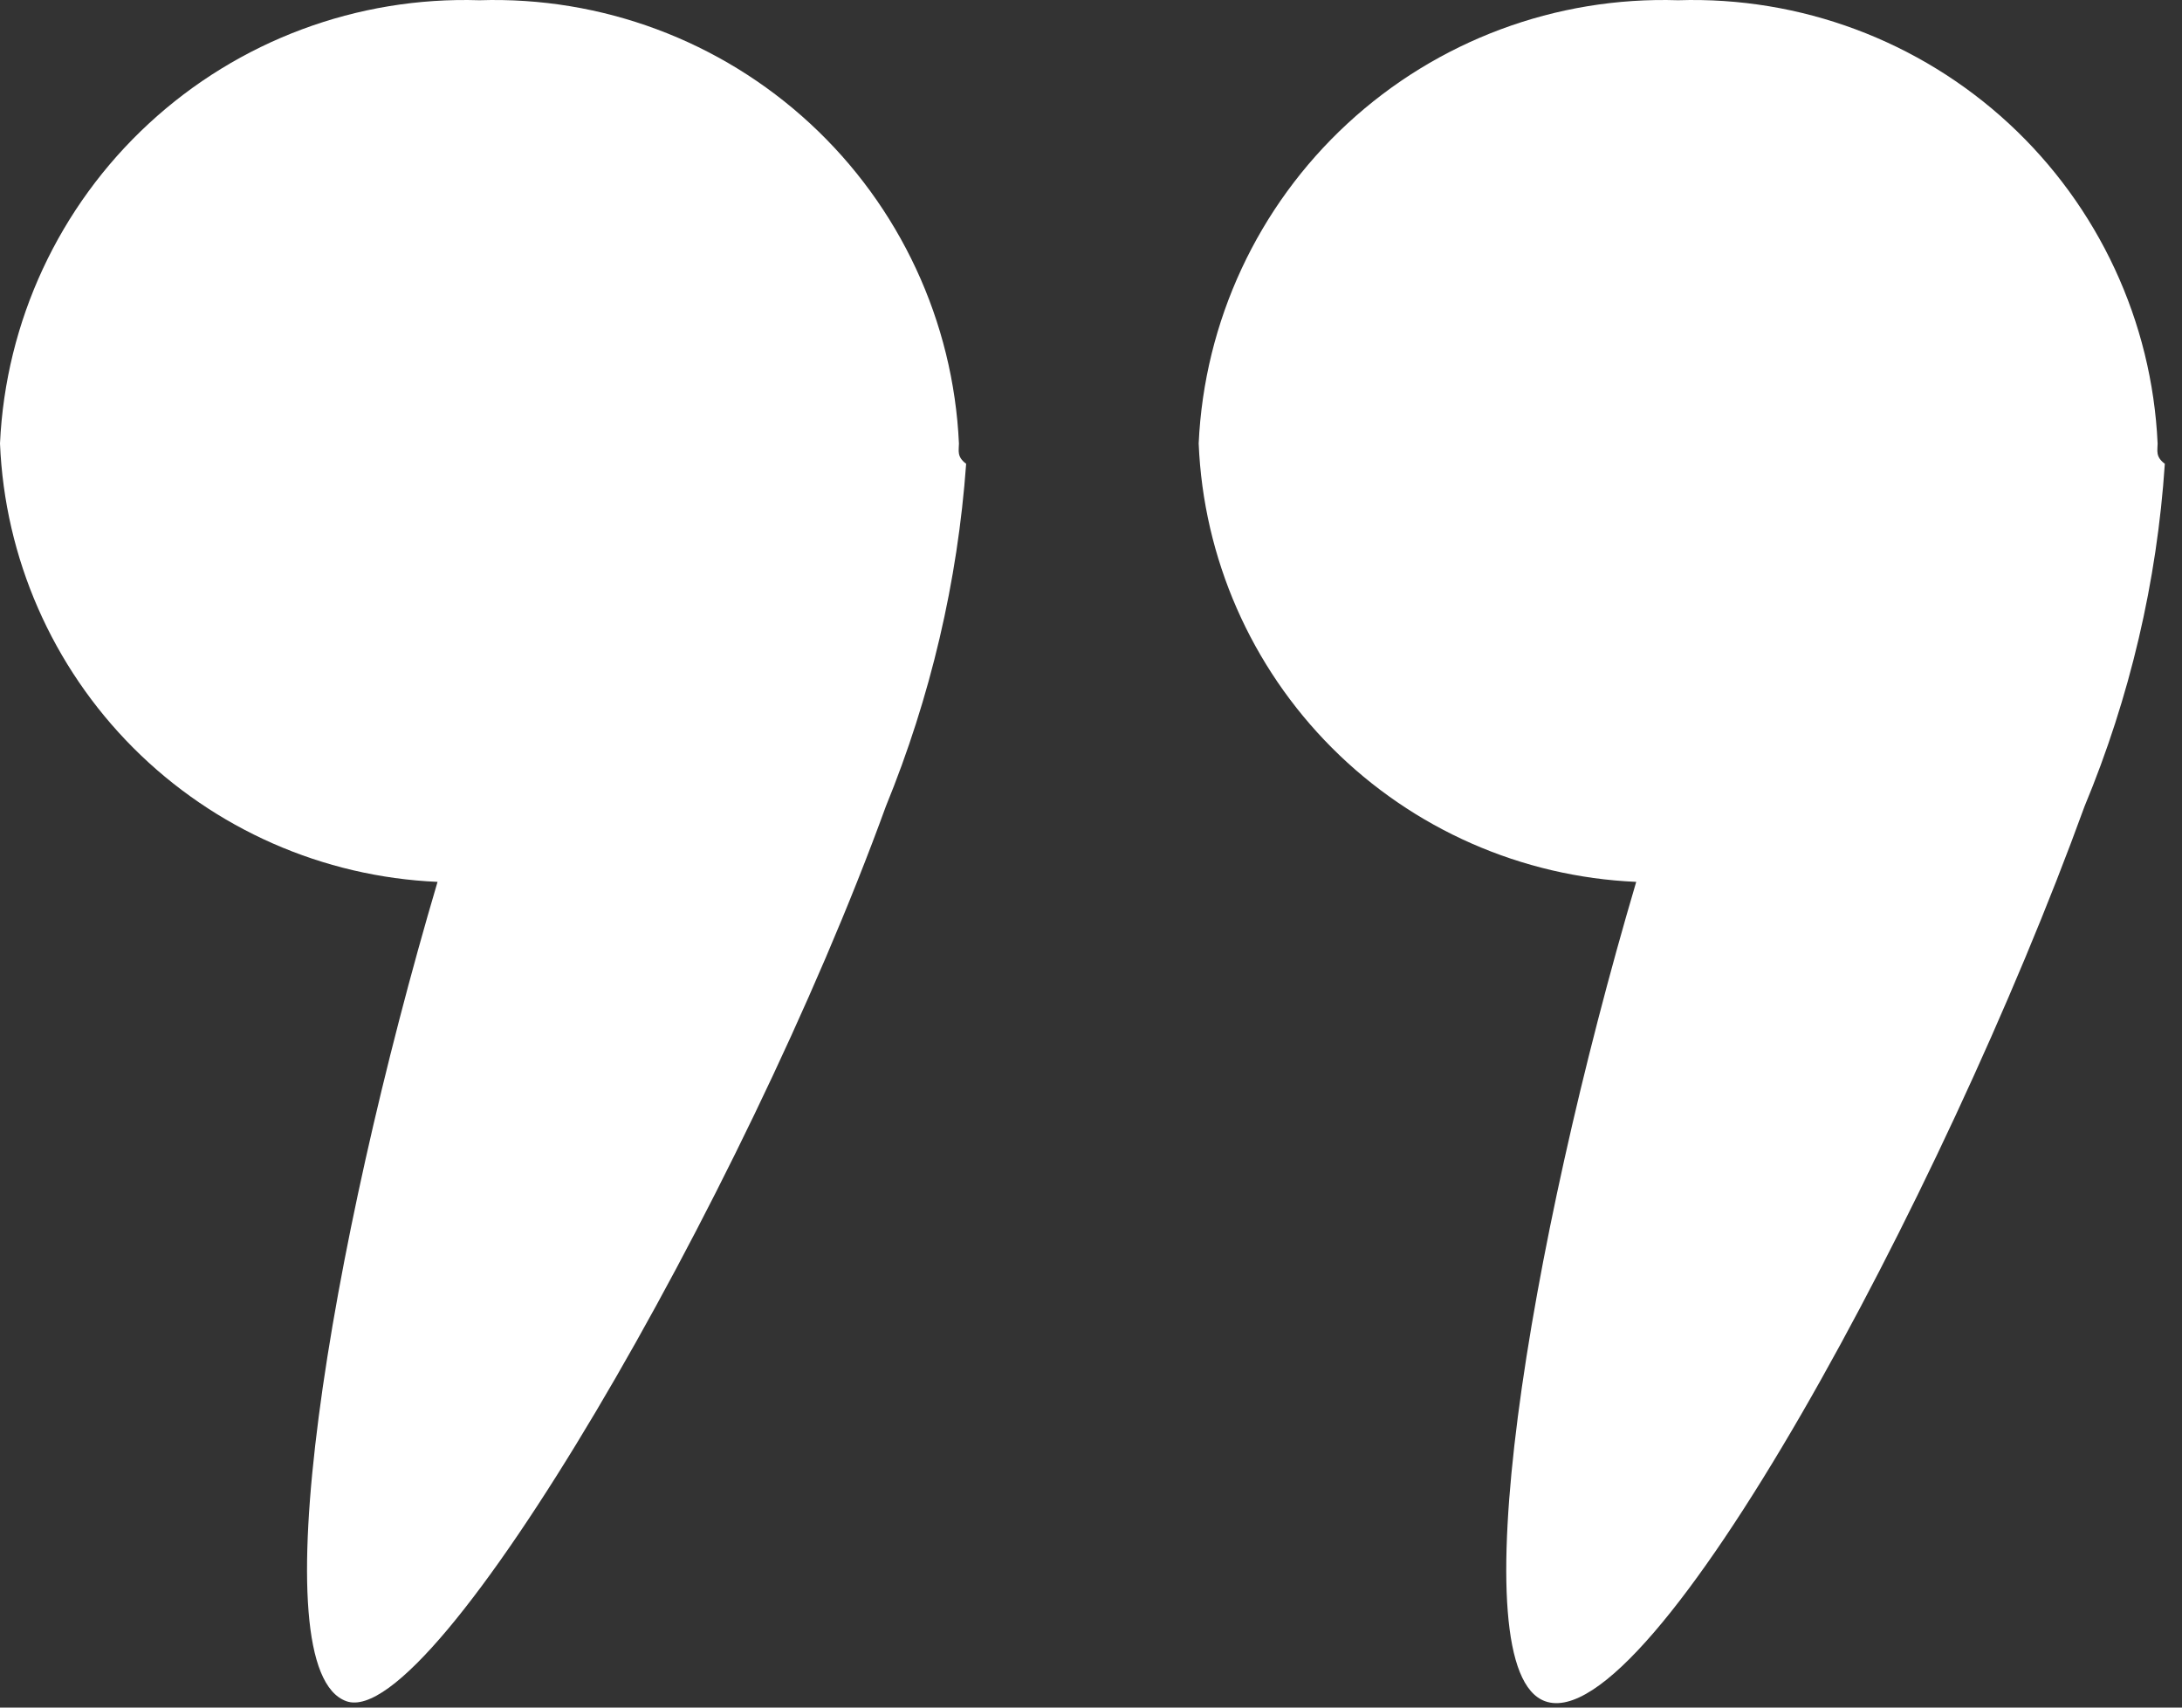
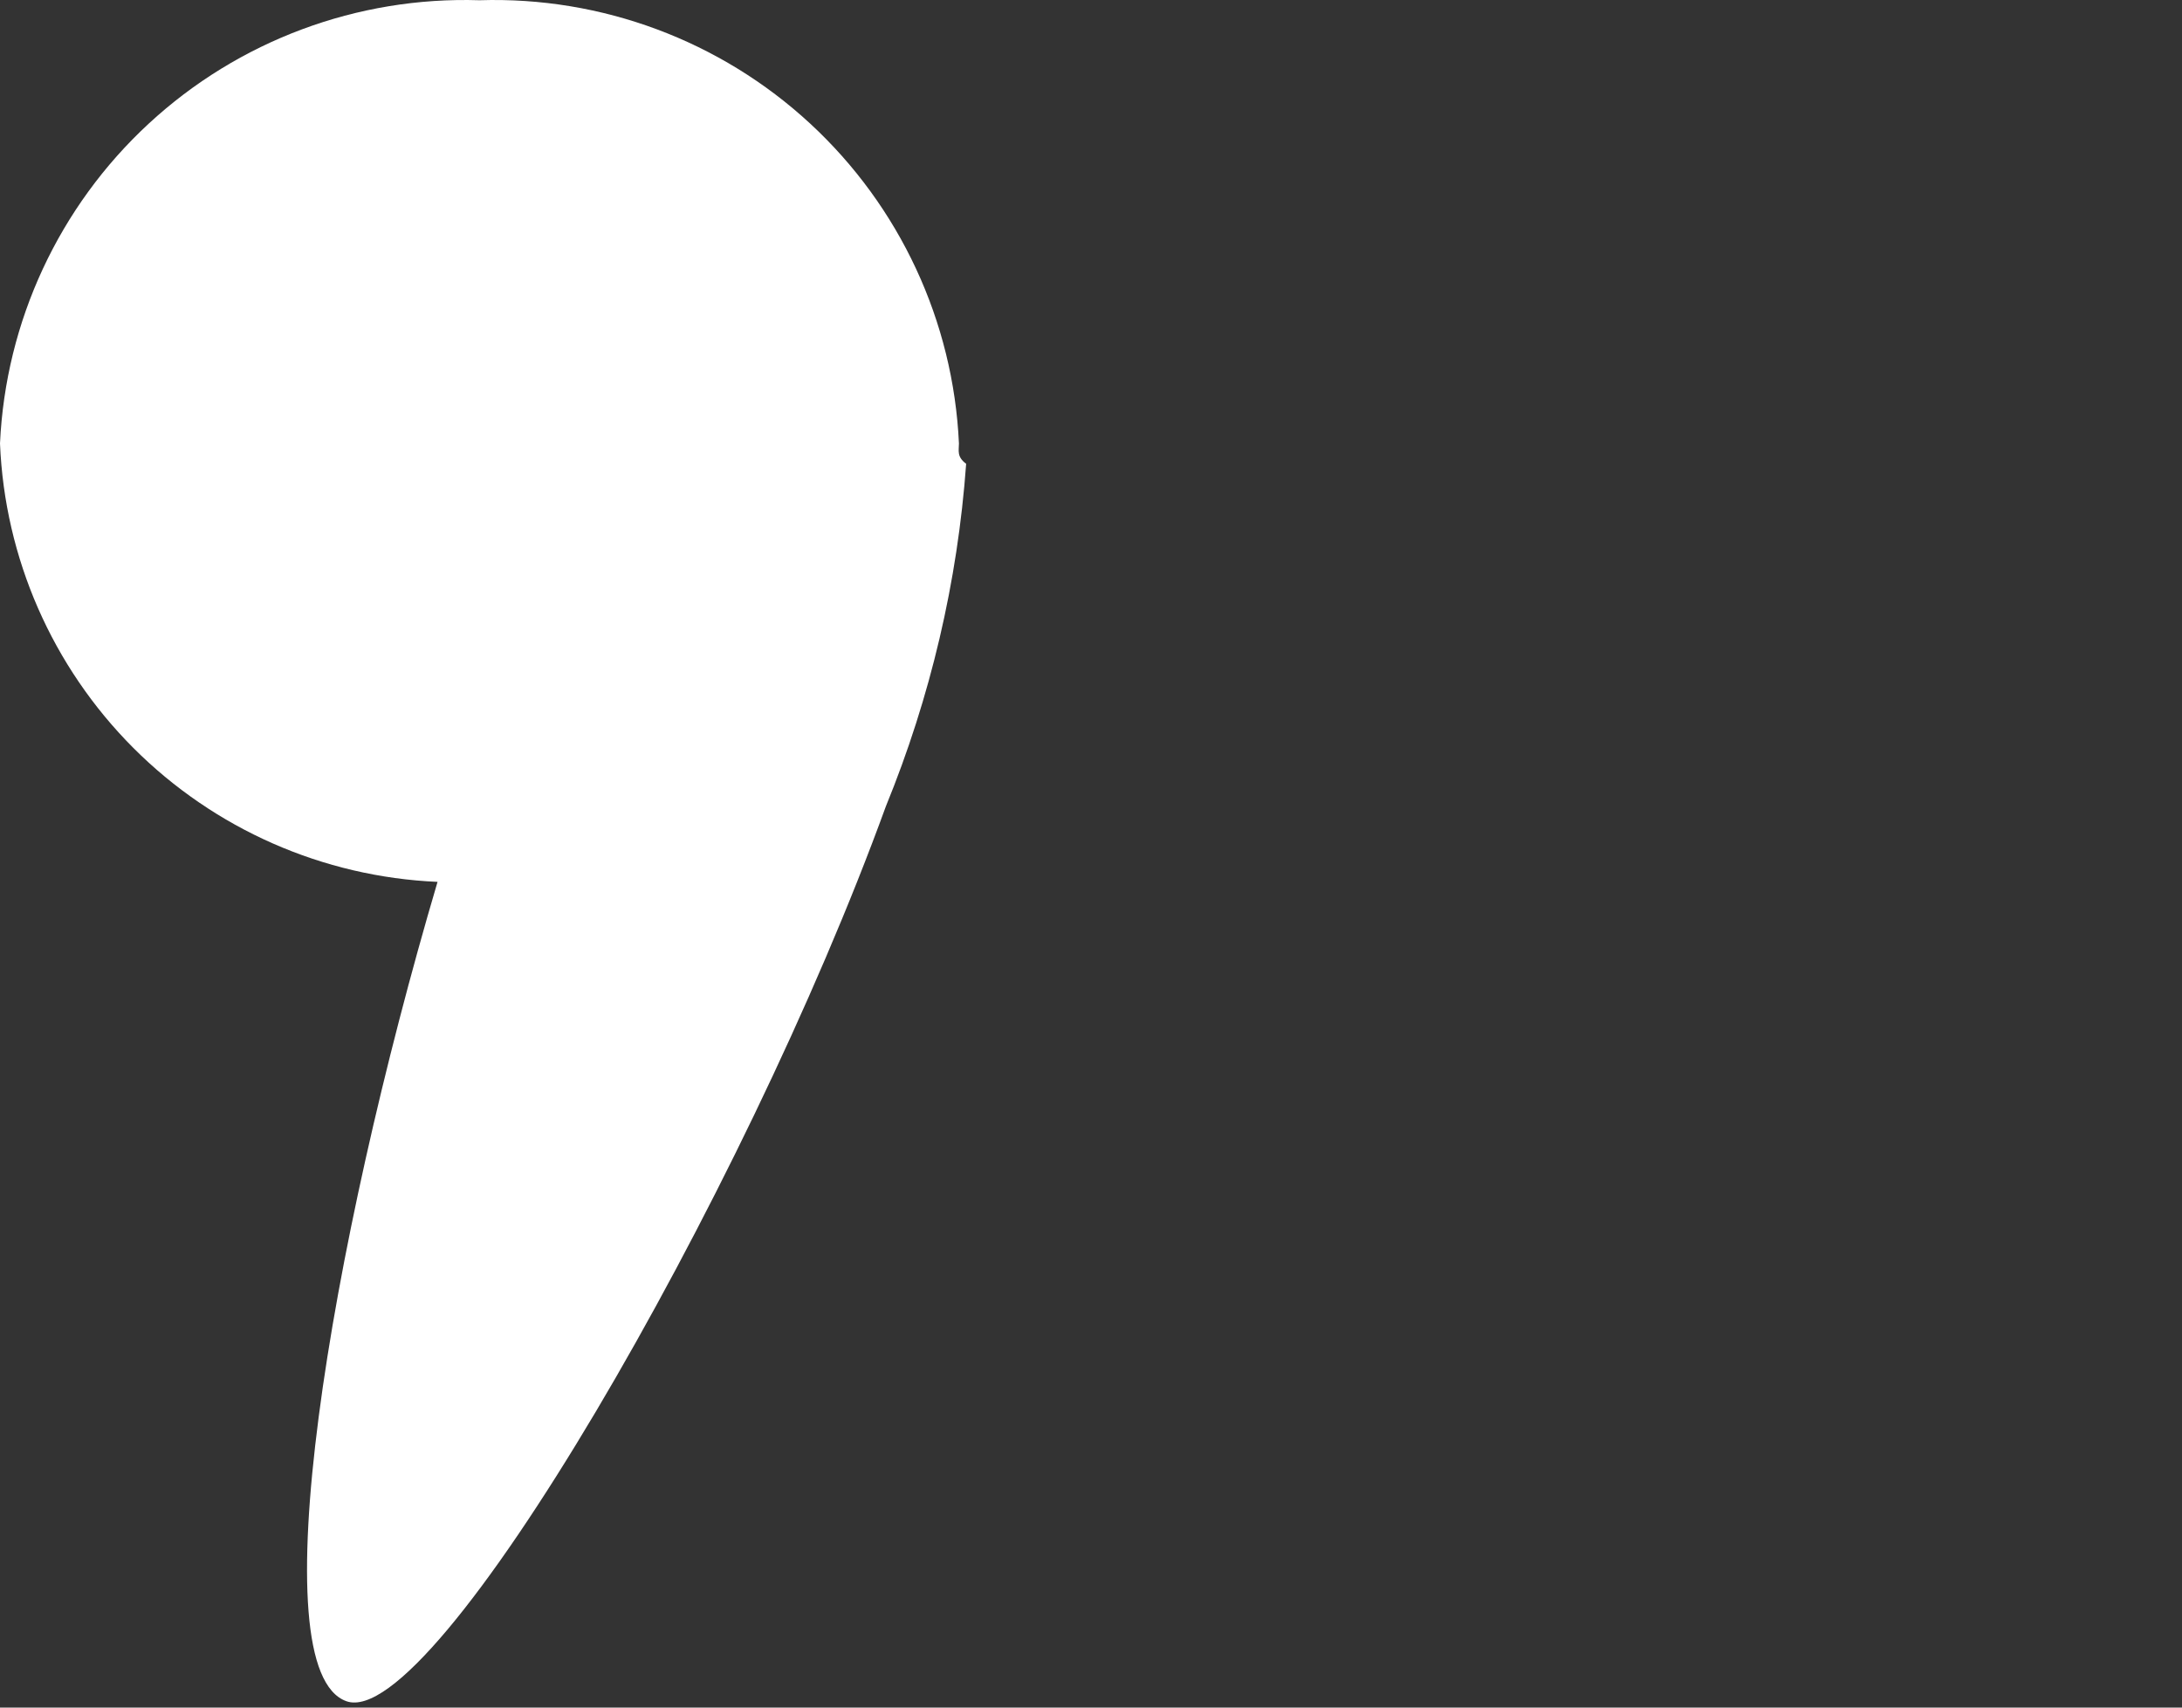
<svg xmlns="http://www.w3.org/2000/svg" width="46" height="36" viewBox="0 0 46 36" fill="none">
  <rect x="0" y="0" width="46" height="36" fill="#333333" stroke="none" />
  <path d="M20.216 9.349C20.098 6.777 18.971 4.354 17.079 2.605C15.188 0.857 12.684 -0.077 10.108 0.005C7.533 -0.077 5.028 0.857 3.137 2.605C1.245 4.354 0.118 6.777 0 9.349C0.099 11.765 1.102 14.055 2.81 15.767C4.518 17.478 6.807 18.487 9.224 18.592C6.949 26.295 5.458 35.21 7.303 35.866C9.148 36.523 15.693 25.209 18.675 17.001C19.617 14.698 20.189 12.26 20.368 9.778C20.166 9.627 20.216 9.501 20.216 9.349Z" fill="white" />
-   <path d="M45.486 9.349C45.368 6.777 44.241 4.354 42.35 2.605C40.458 0.857 37.954 -0.077 35.378 0.005C32.803 -0.077 30.298 0.857 28.407 2.605C26.515 4.354 25.388 6.777 25.27 9.349C25.369 11.765 26.372 14.055 28.08 15.767C29.788 17.478 32.077 18.487 34.494 18.592C32.219 26.295 30.754 35.21 32.573 35.866C34.797 36.675 40.963 25.209 43.945 17.001C44.901 14.703 45.473 12.262 45.638 9.778C45.436 9.627 45.486 9.501 45.486 9.349Z" fill="white" />
</svg>